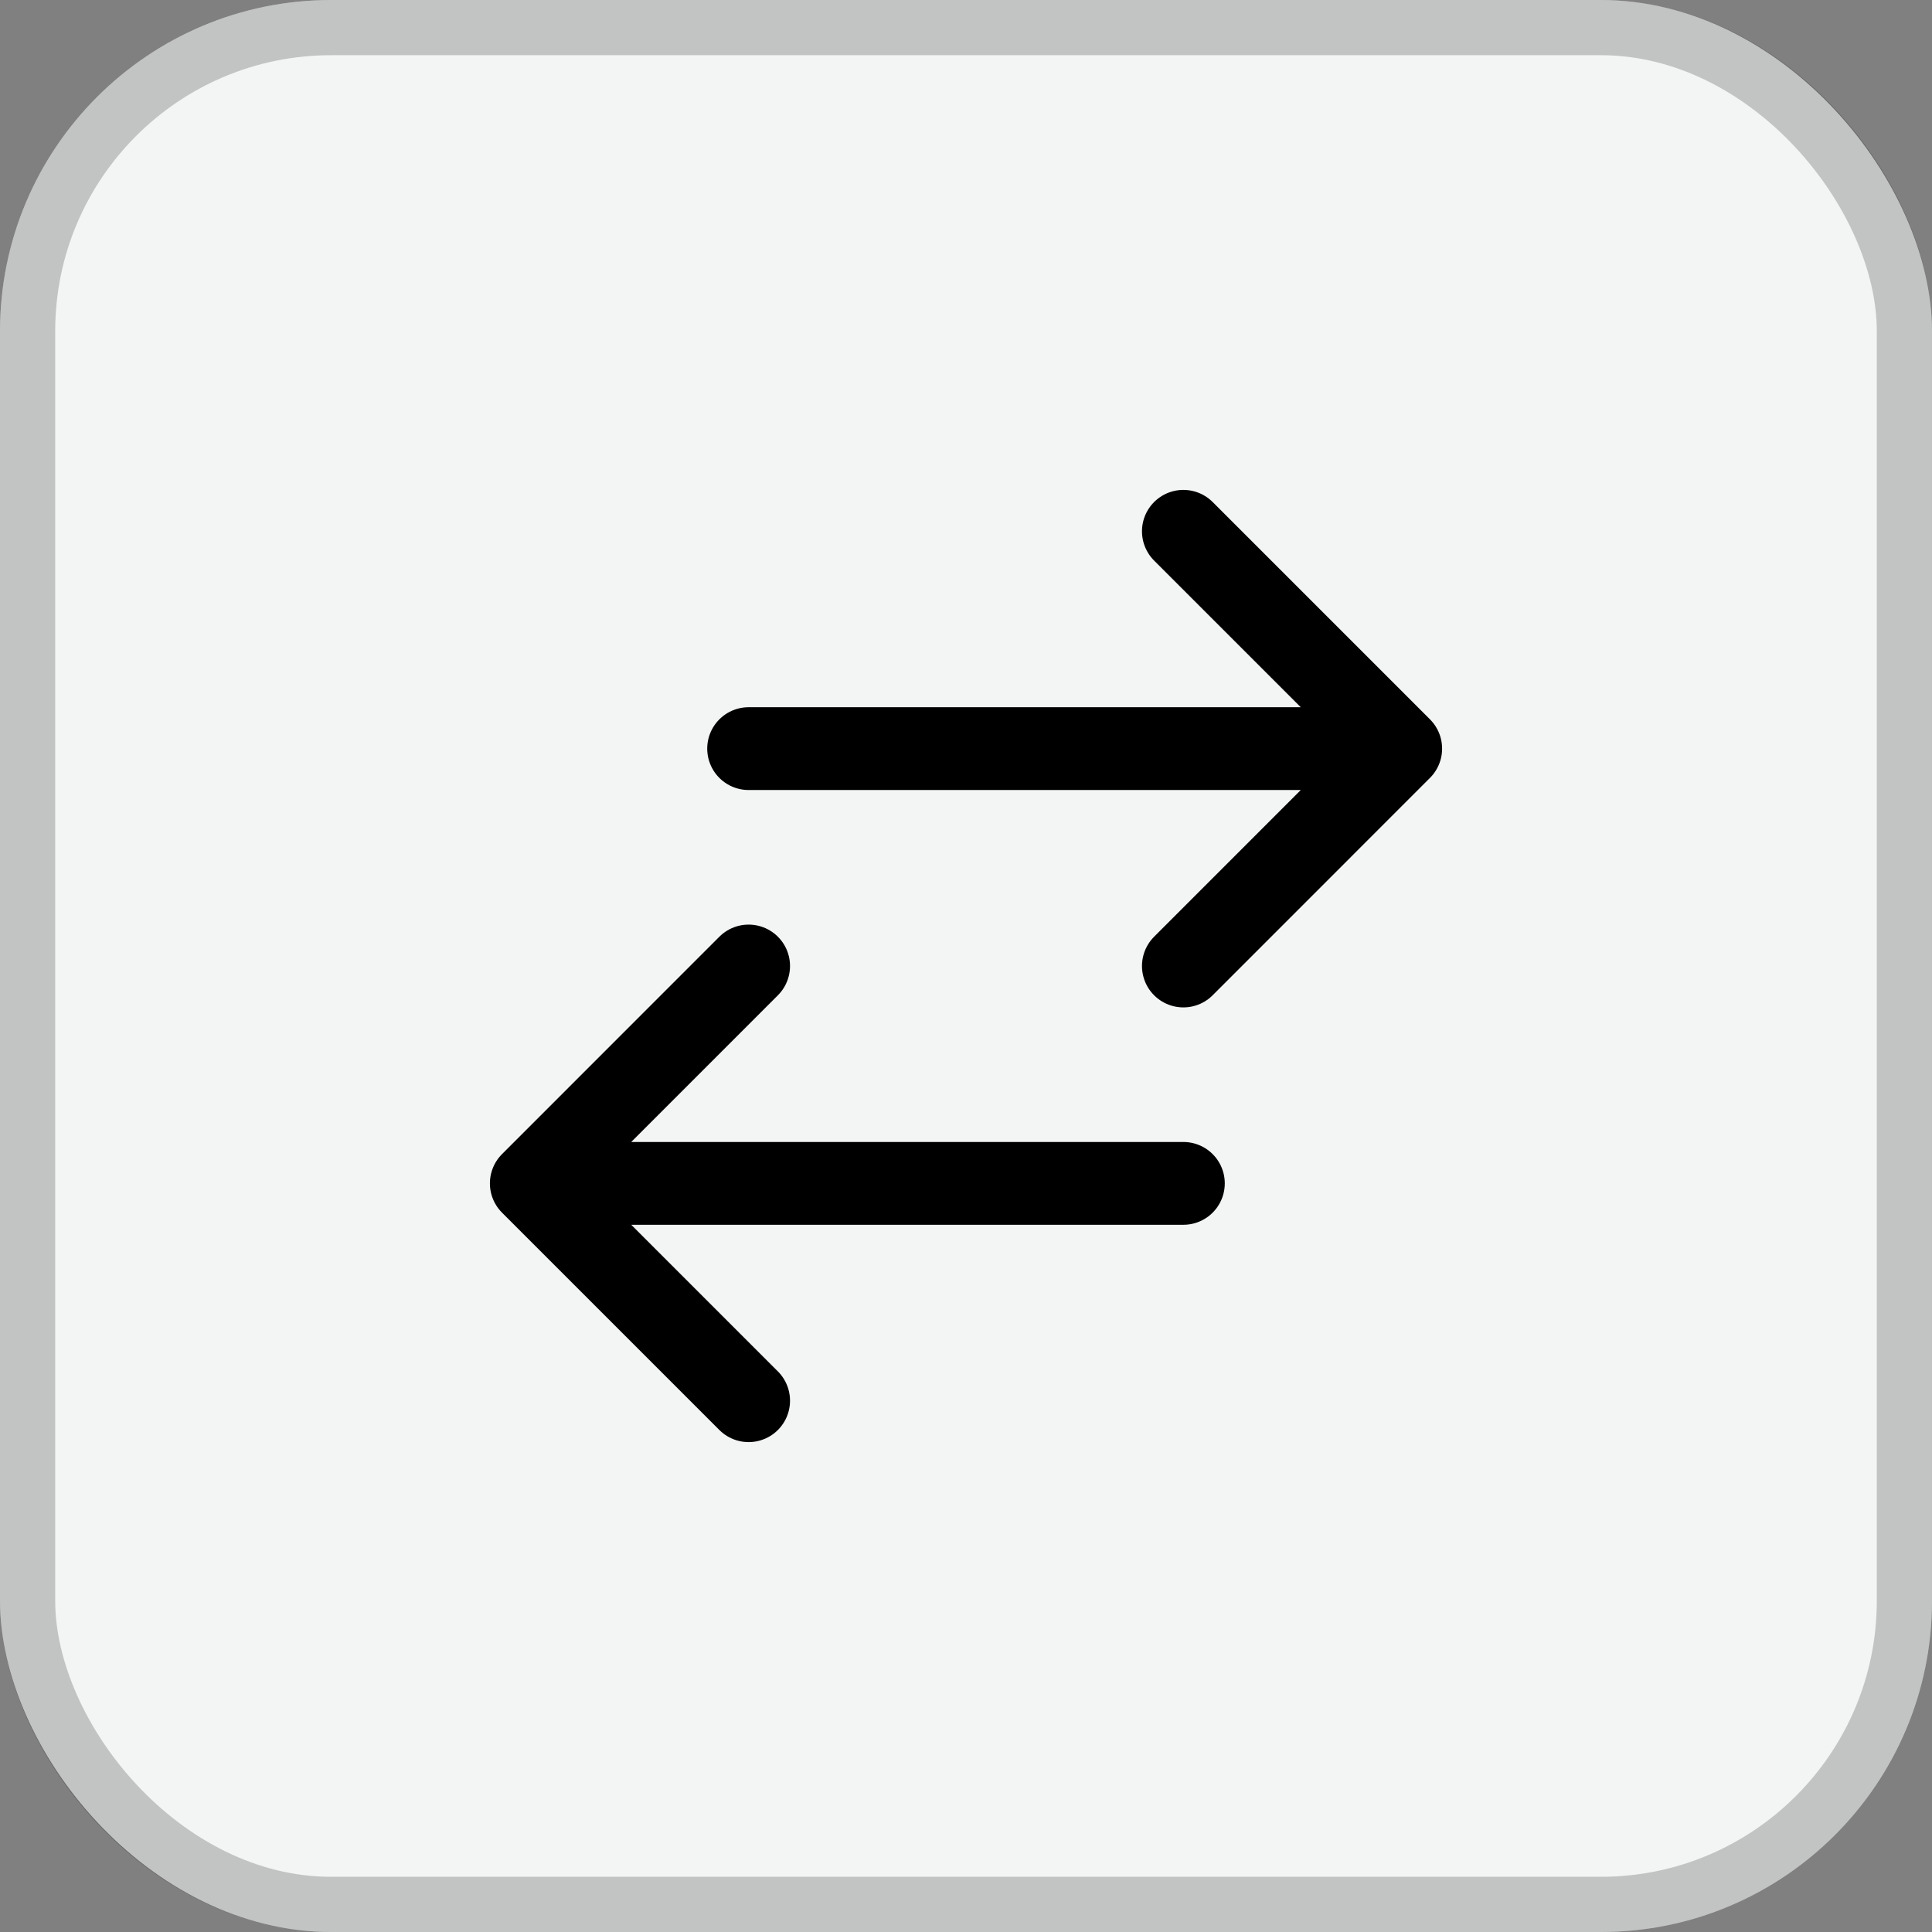
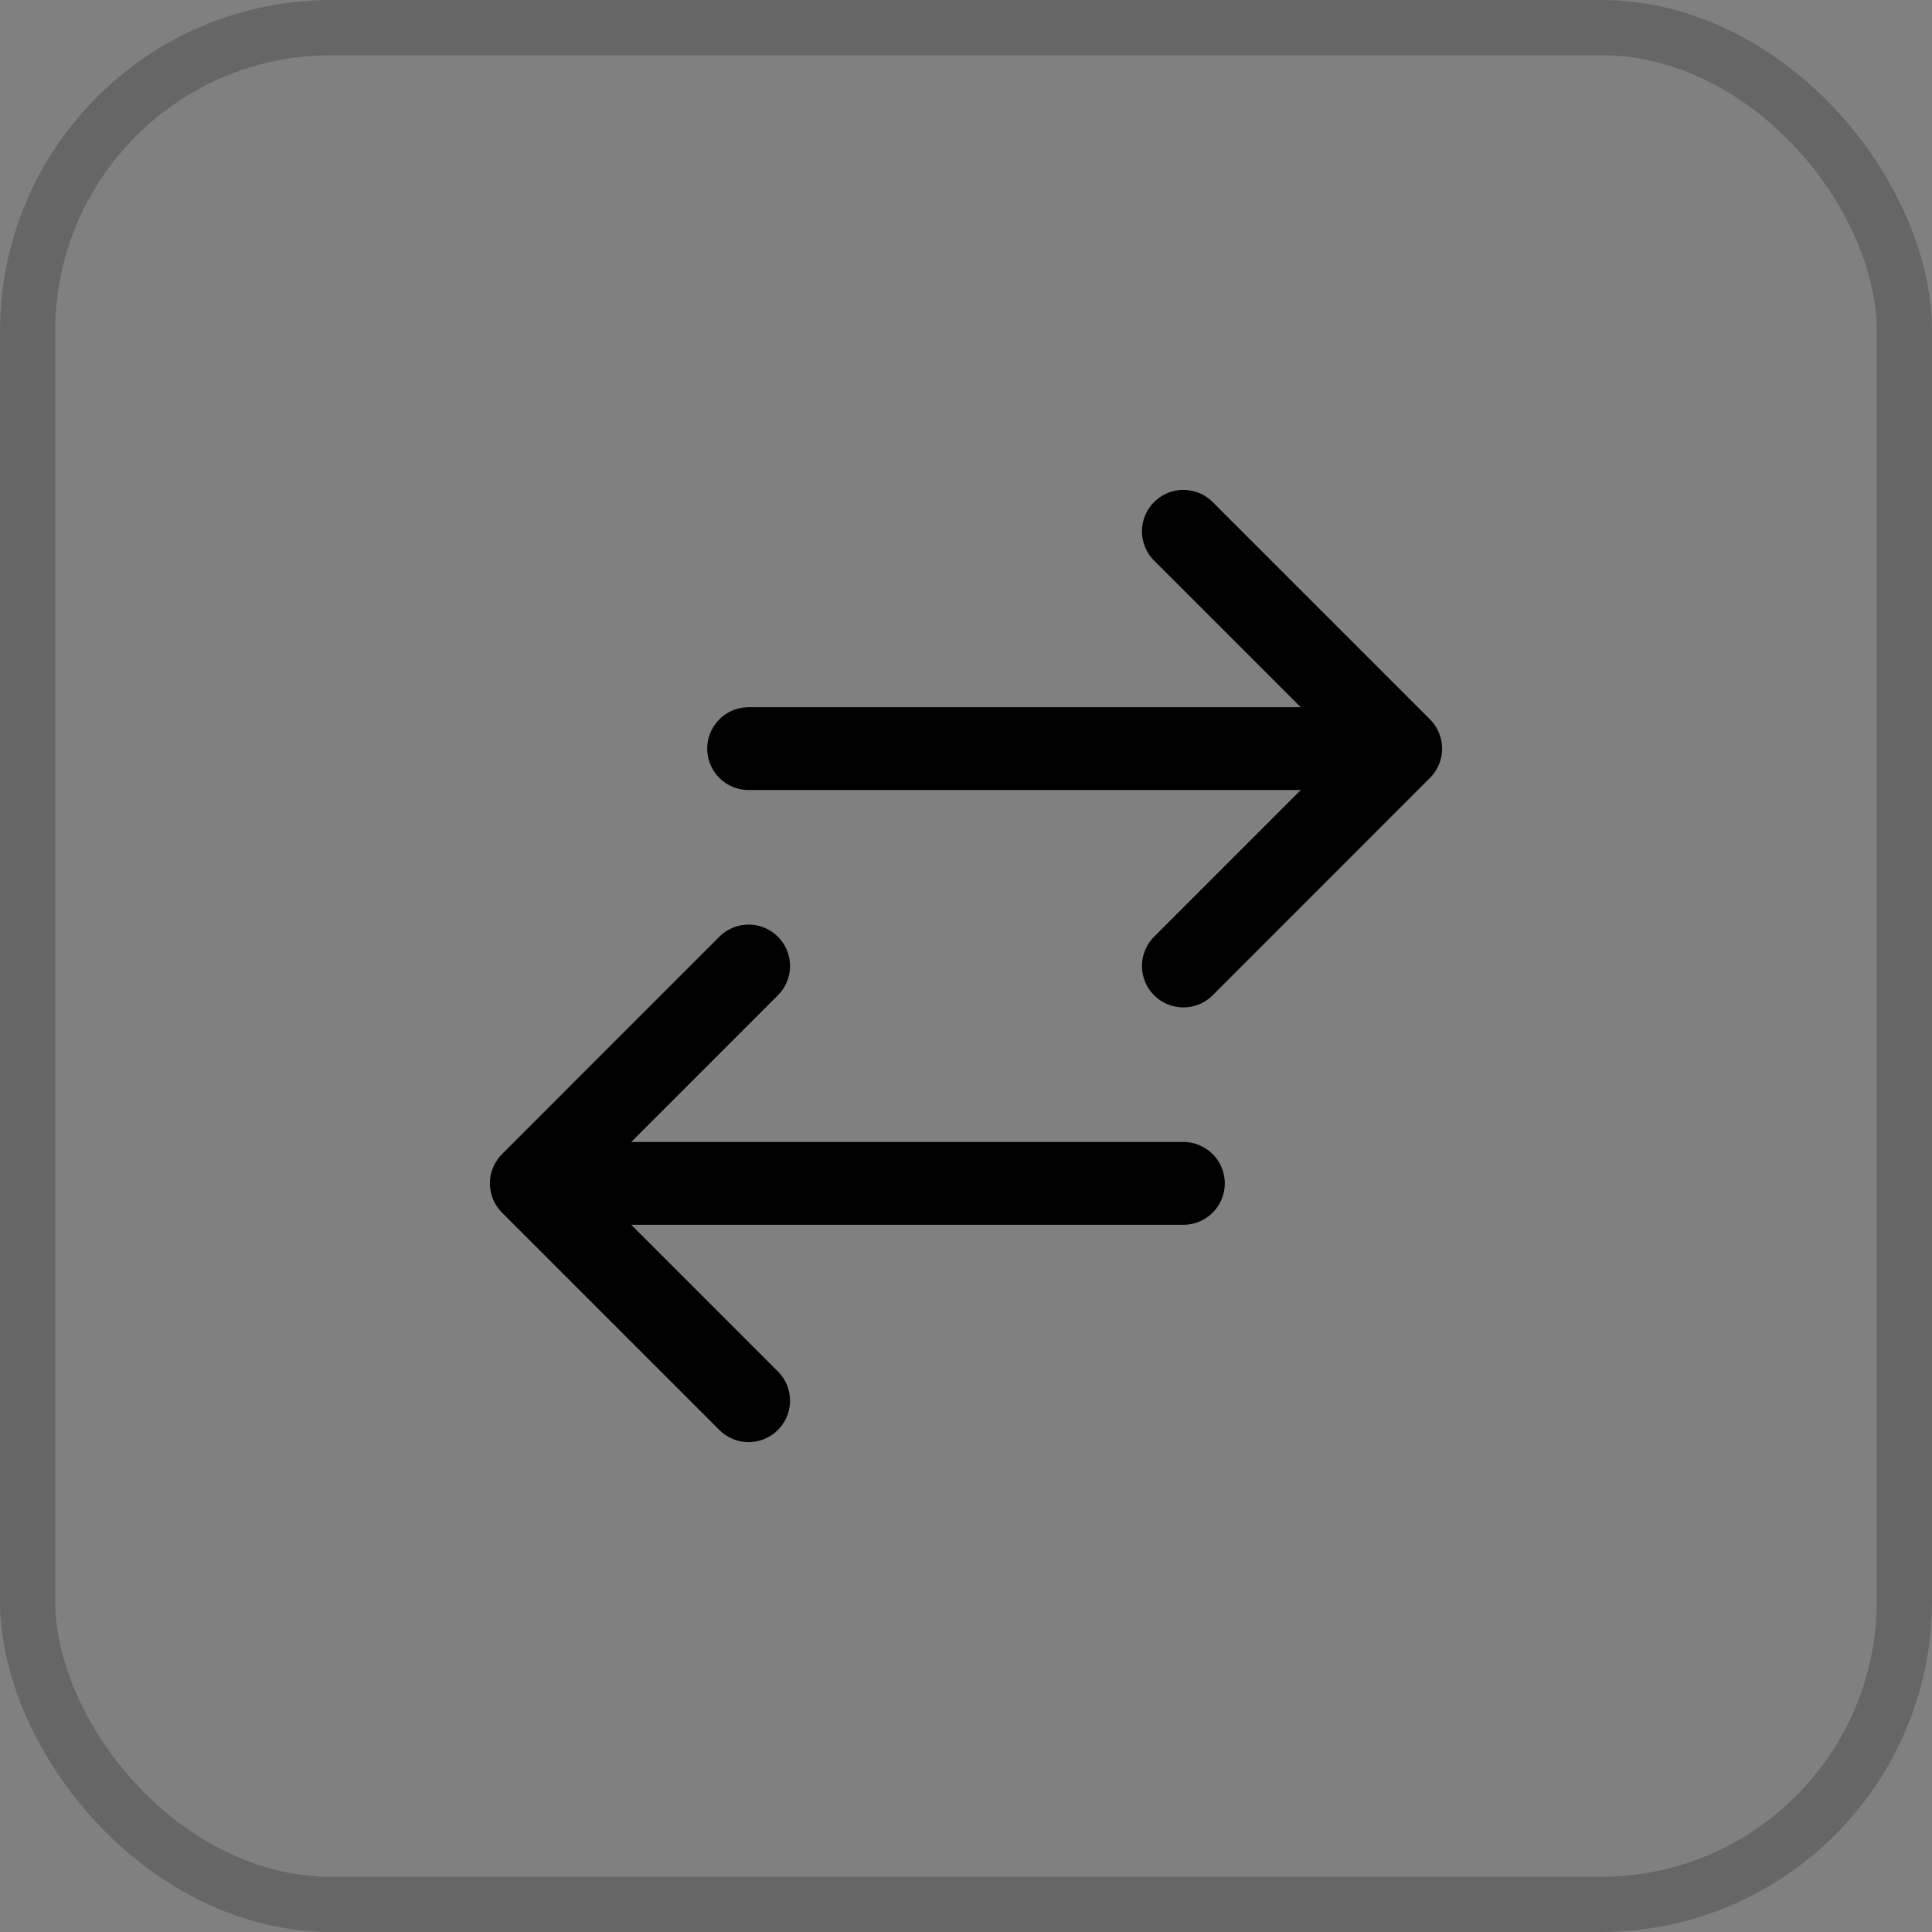
<svg xmlns="http://www.w3.org/2000/svg" width="35" height="35" viewBox="0 0 35 35" fill="none">
  <rect x="0" y="0" width="35" height="35" fill="#808080" stroke="none" />
-   <rect width="35" height="35" rx="6" fill="#F3F4F4" />
  <rect x="0.5" y="0.5" width="34" height="34" rx="5.5" stroke="black" stroke-opacity="0.2" />
  <path d="M13.562 25.375L9.625 21.438M9.625 21.438L13.562 17.5M9.625 21.438H21.438M21.438 9.625L25.375 13.562M25.375 13.562L21.438 17.5M25.375 13.562H13.562" stroke="black" stroke-width="1.5" stroke-linecap="round" stroke-linejoin="round" />
</svg>